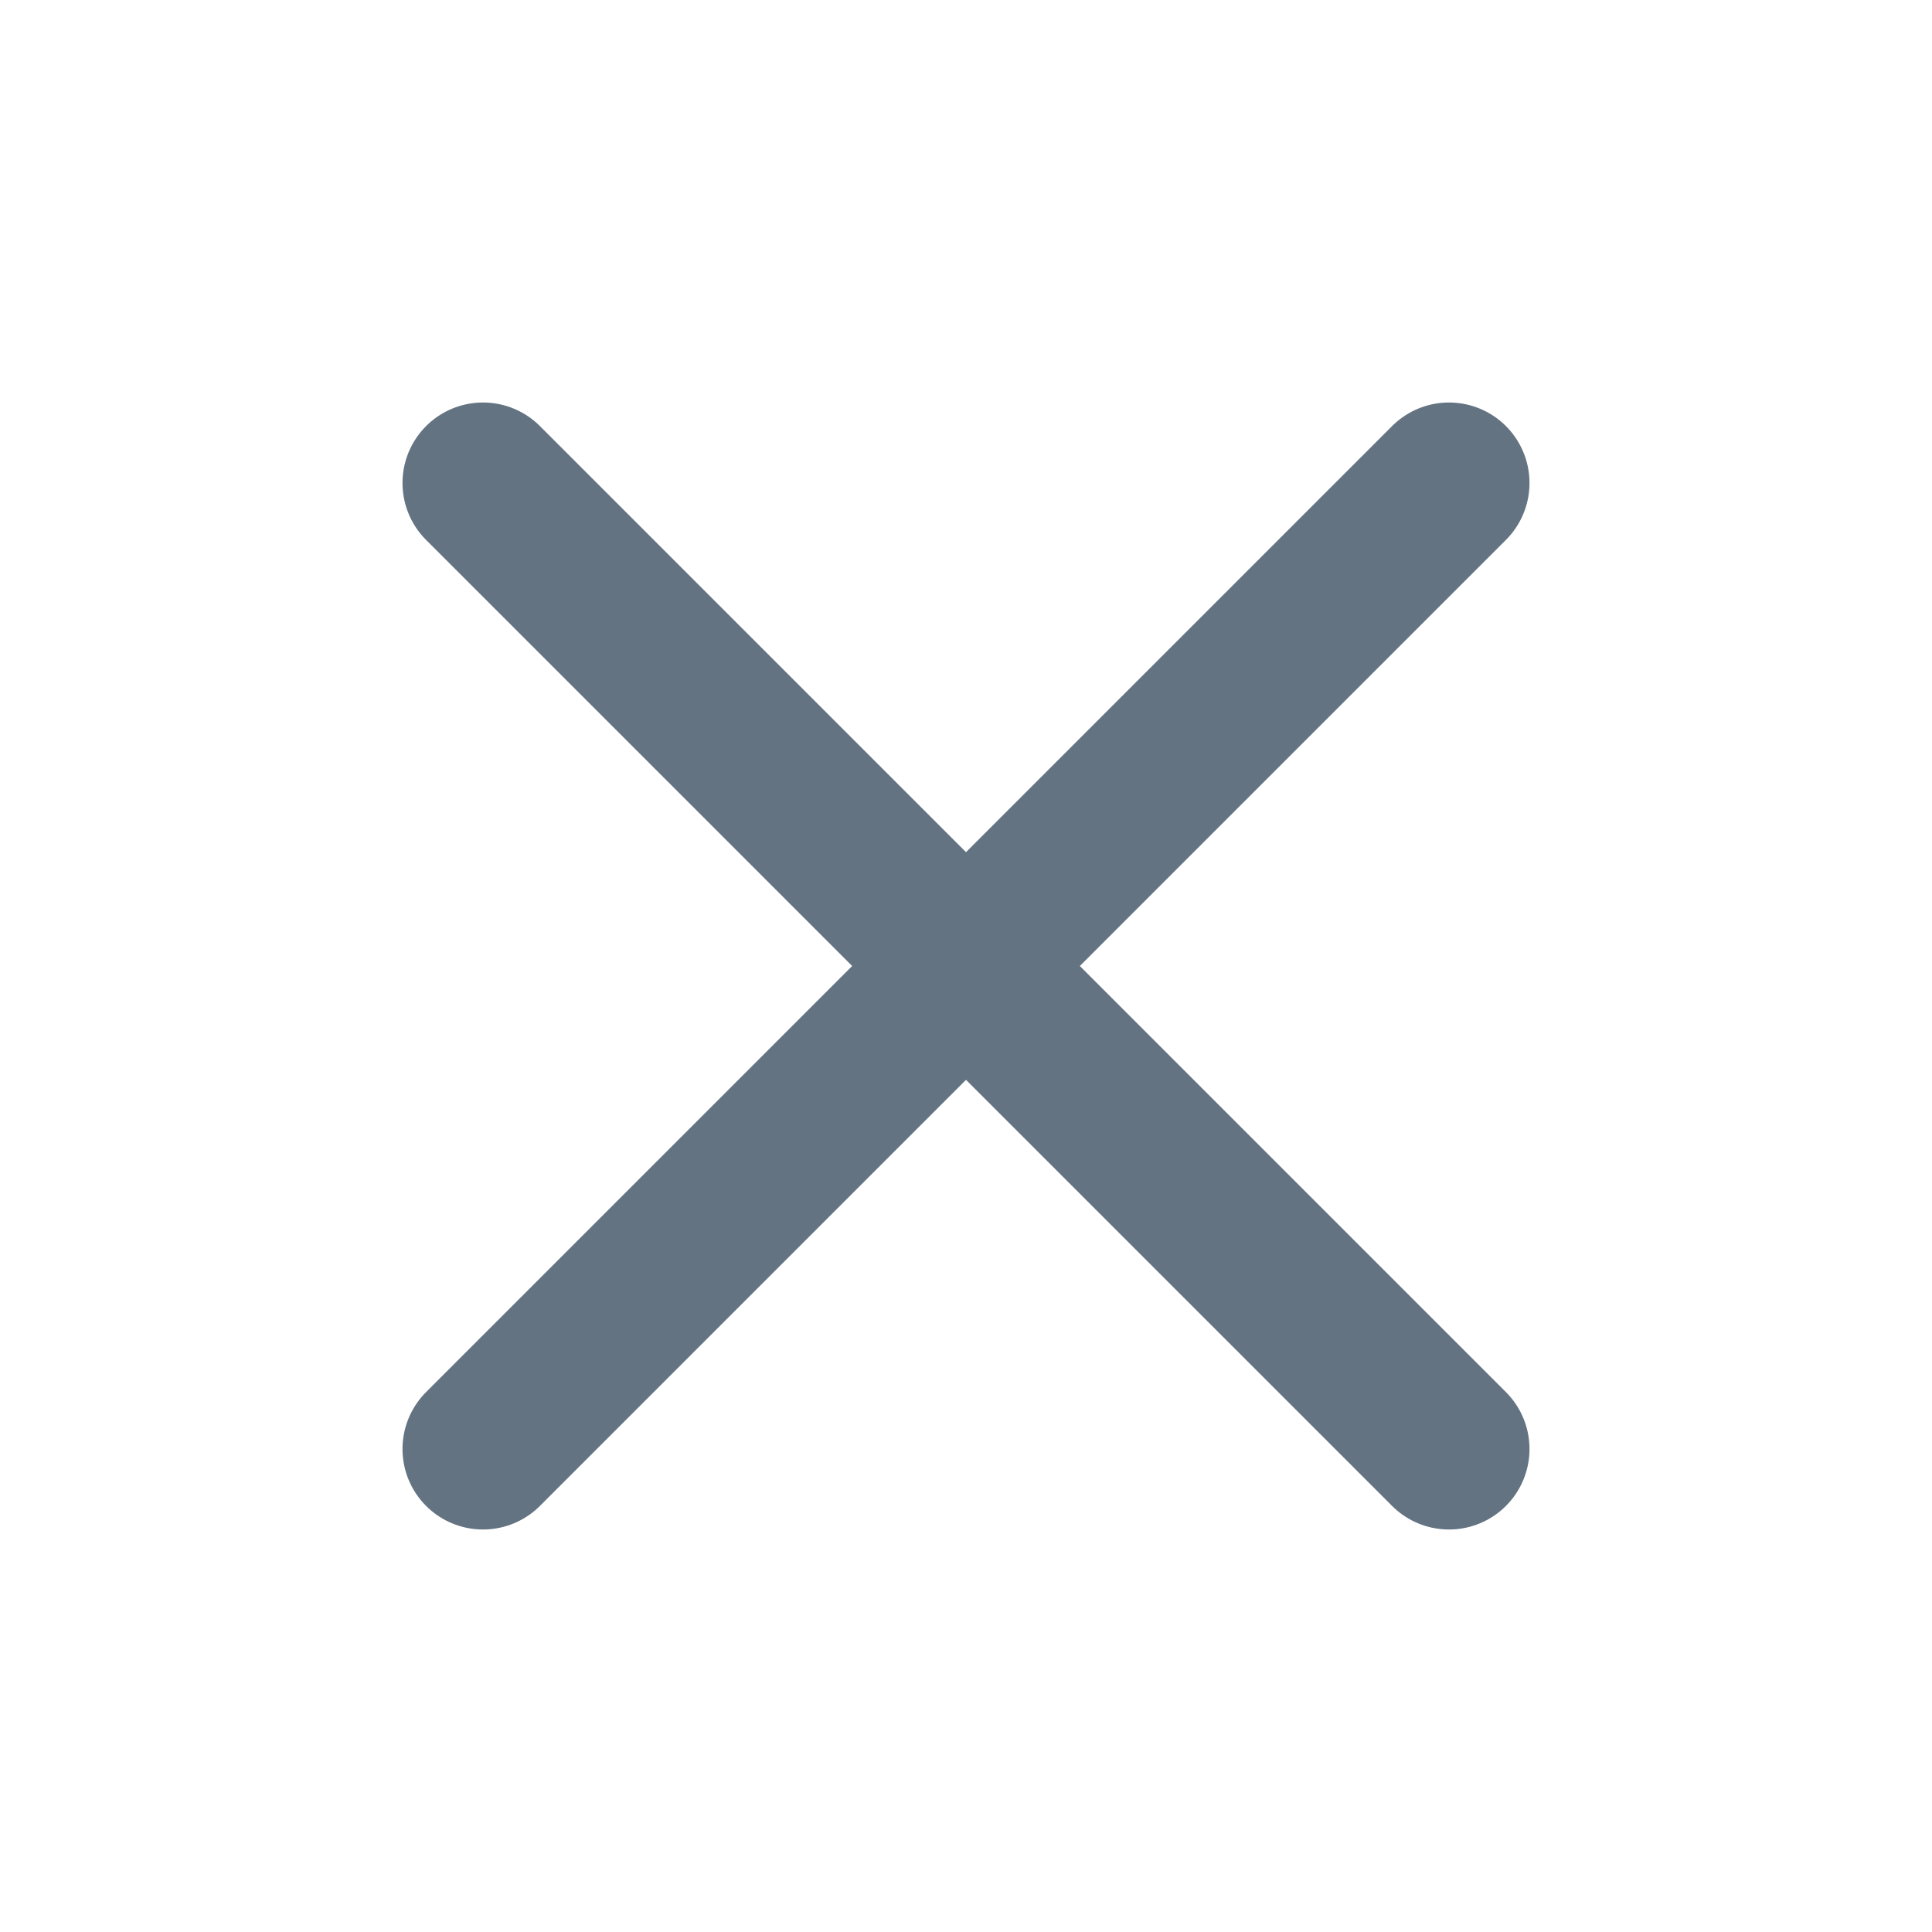
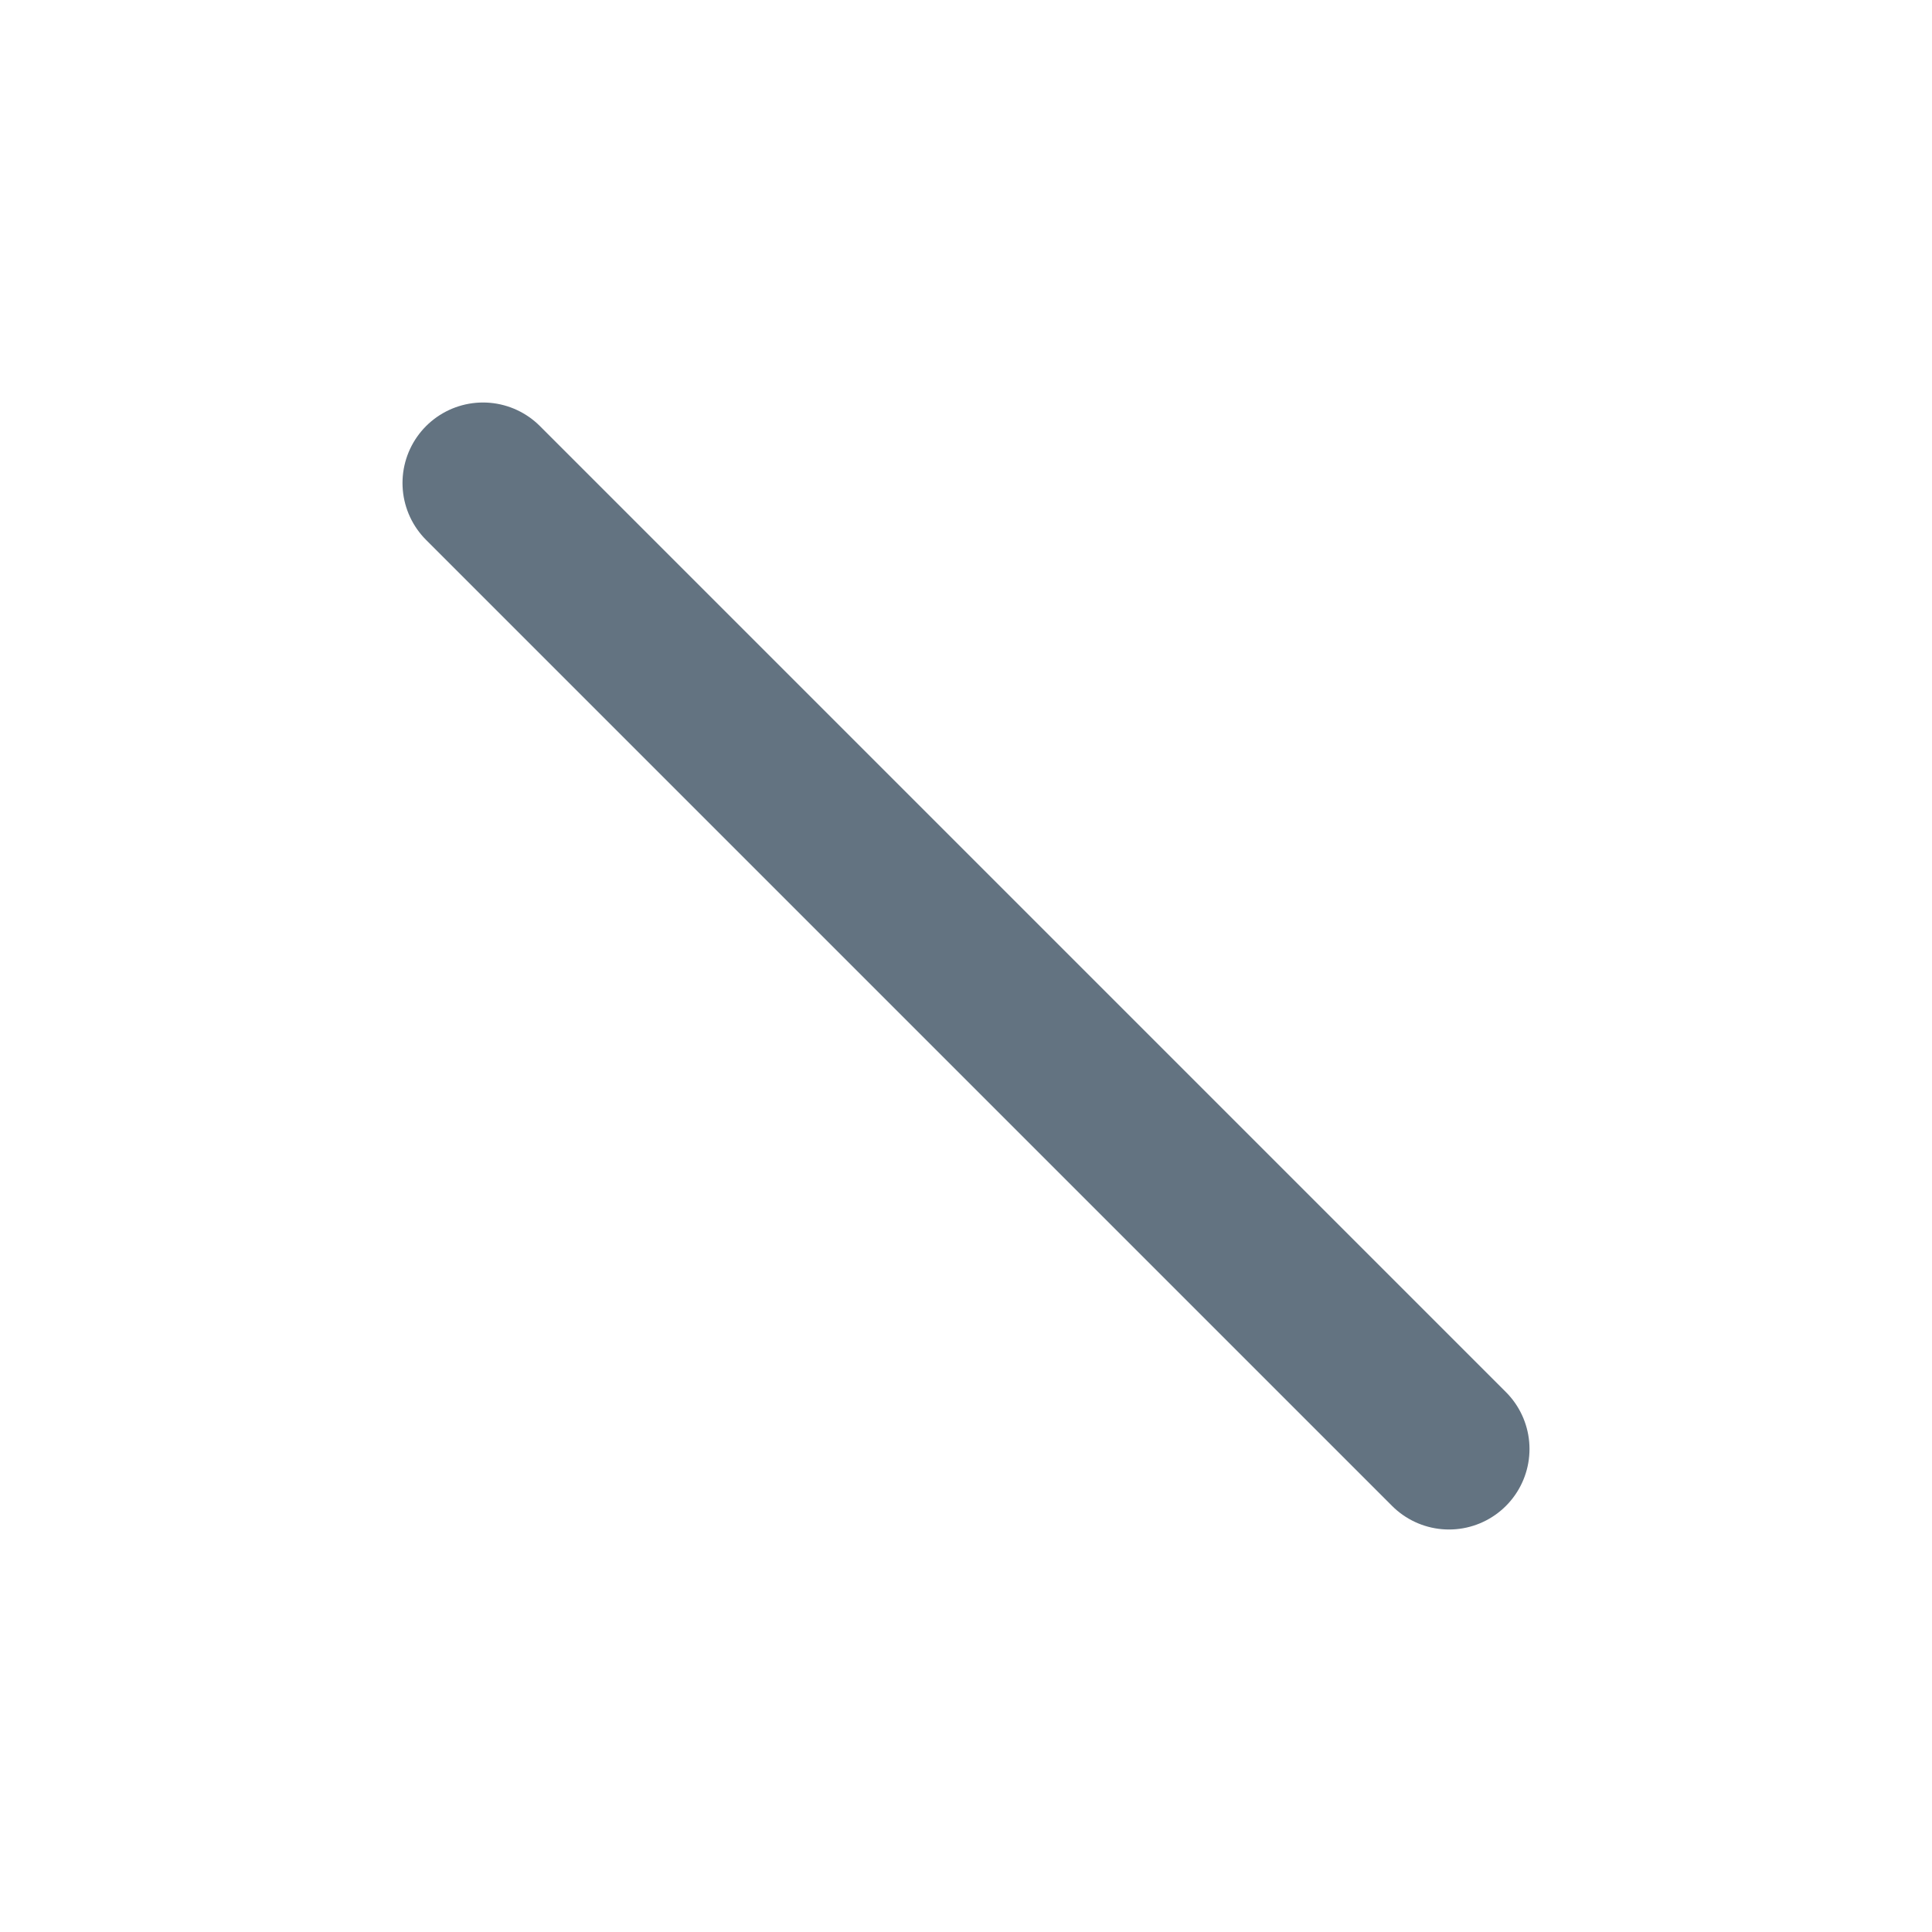
<svg xmlns="http://www.w3.org/2000/svg" width="24" height="24" viewBox="0 0 24 24" fill="none">
-   <path d="M18 6L6 18" stroke="#637381" stroke-width="2" stroke-linecap="round" stroke-linejoin="round" />
  <path d="M6 6L18 18" stroke="#637381" stroke-width="2" stroke-linecap="round" stroke-linejoin="round" />
</svg>